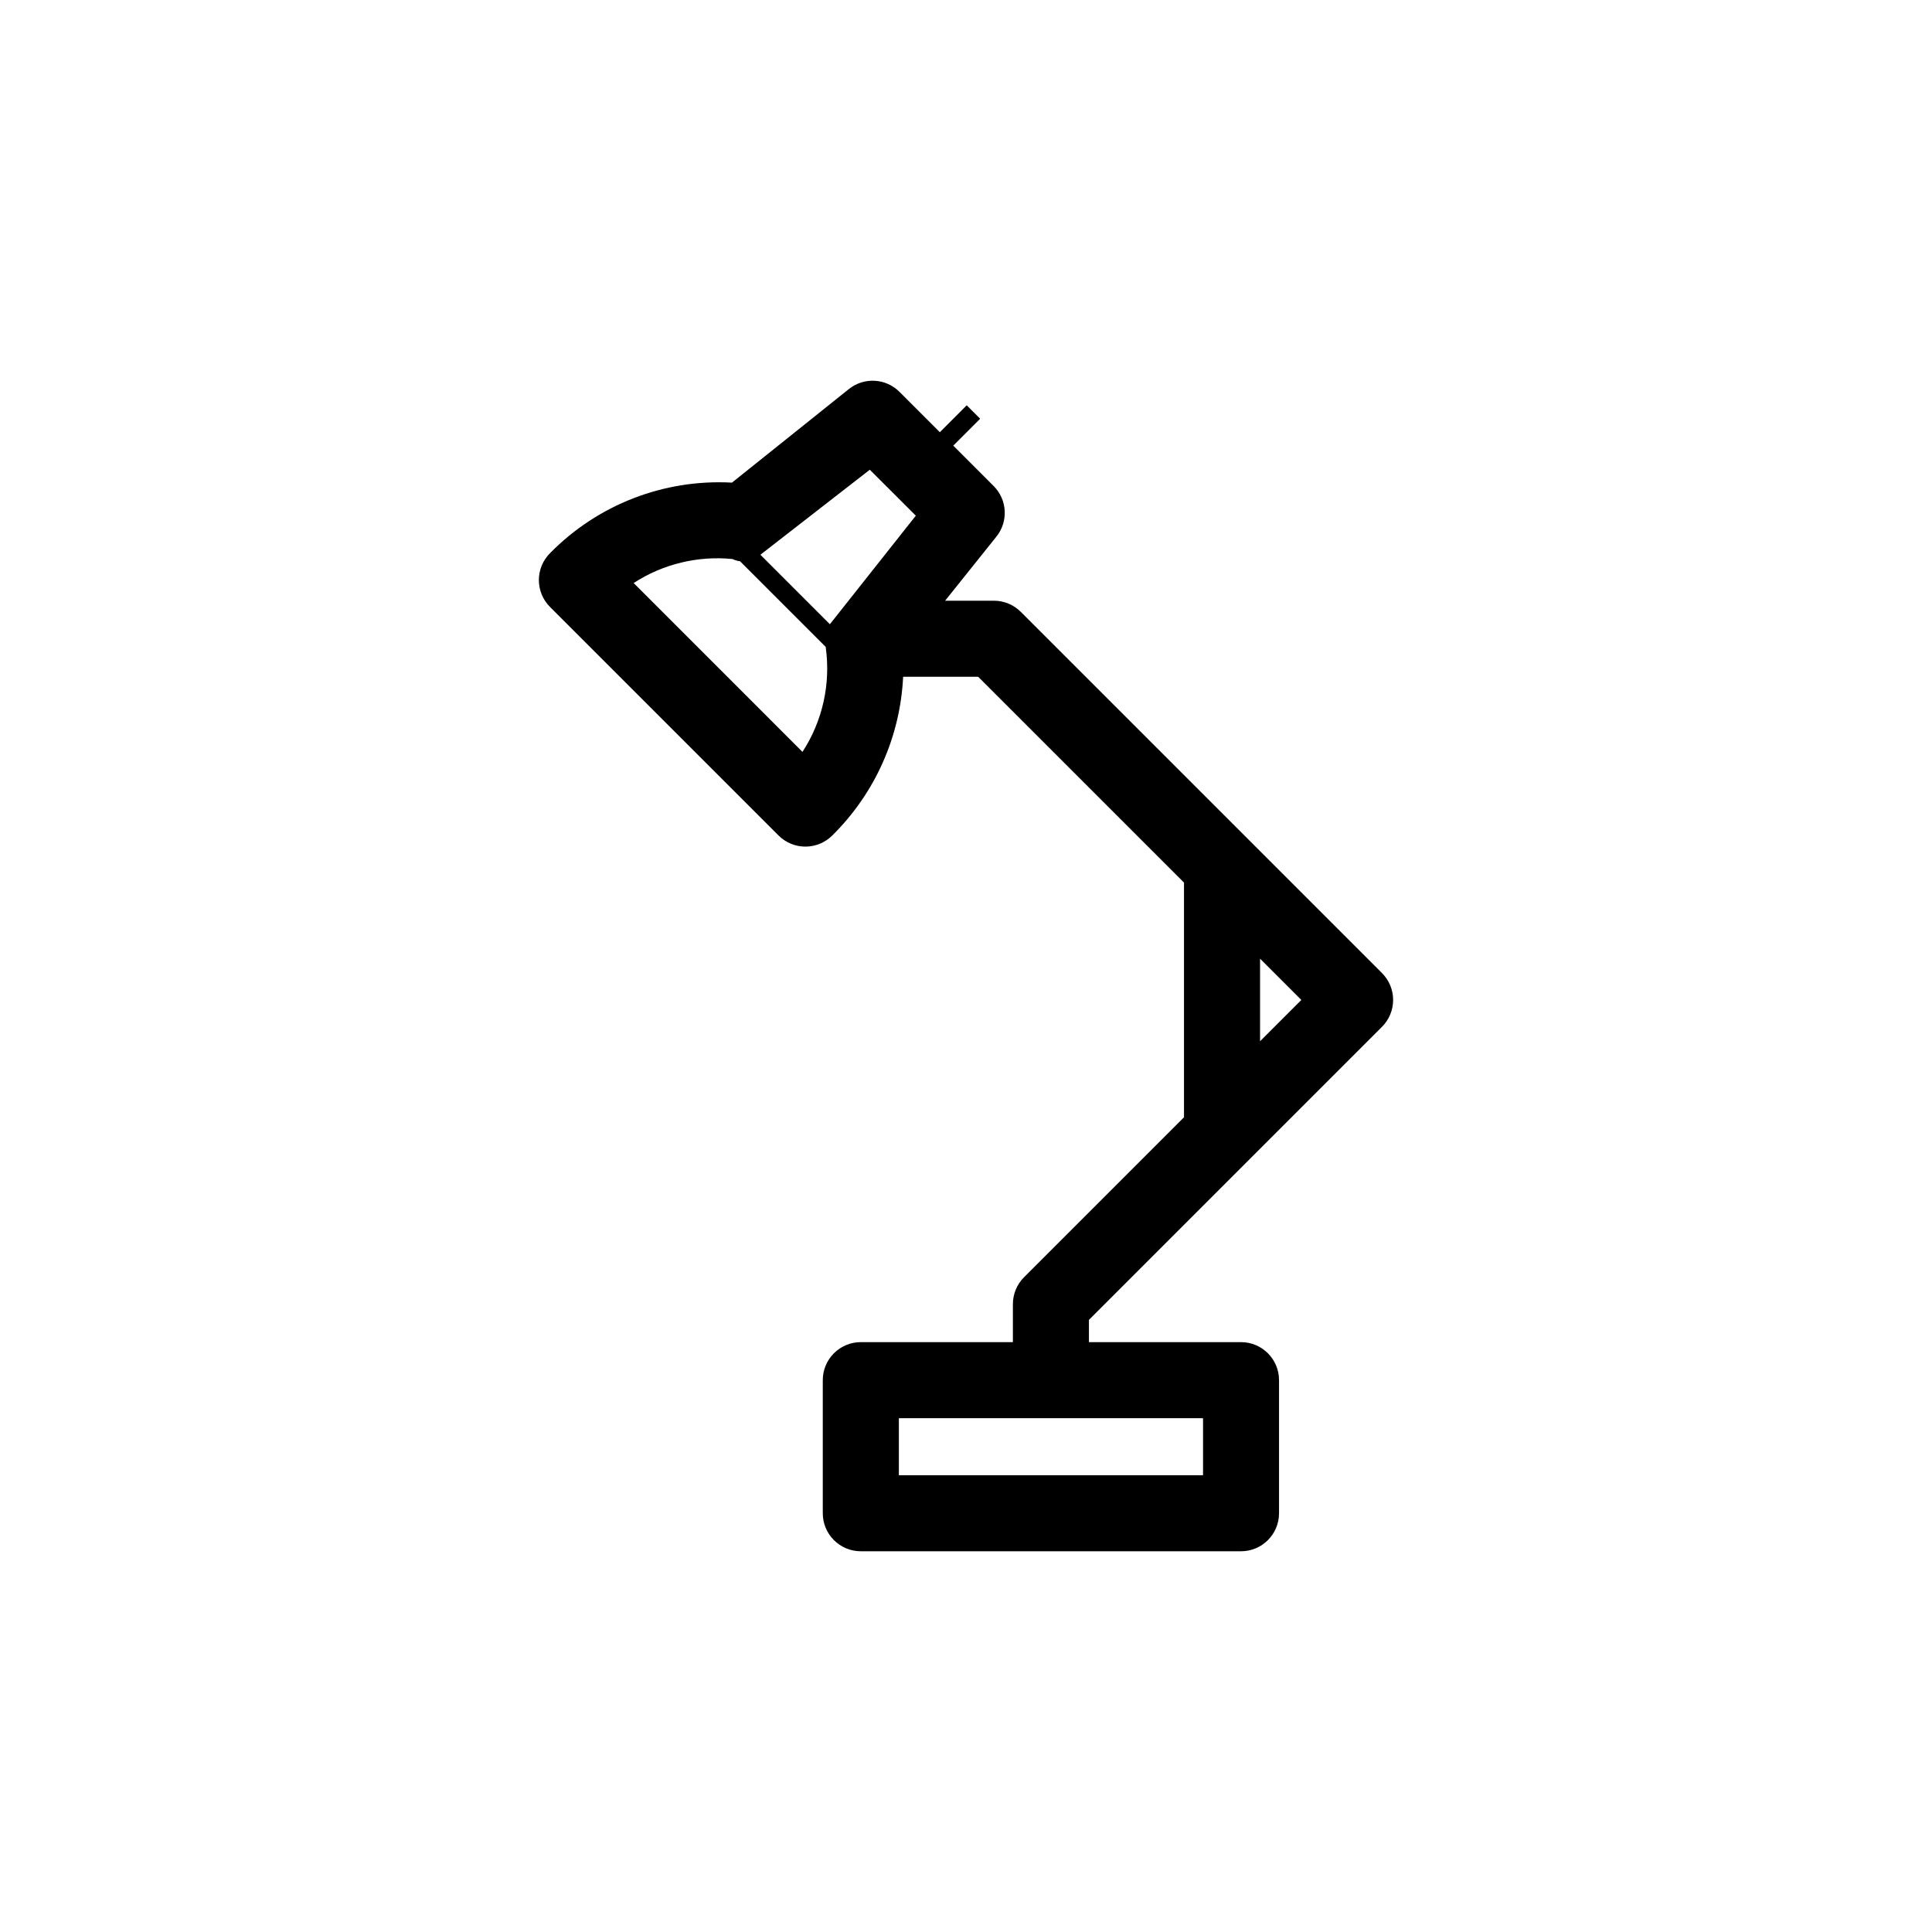
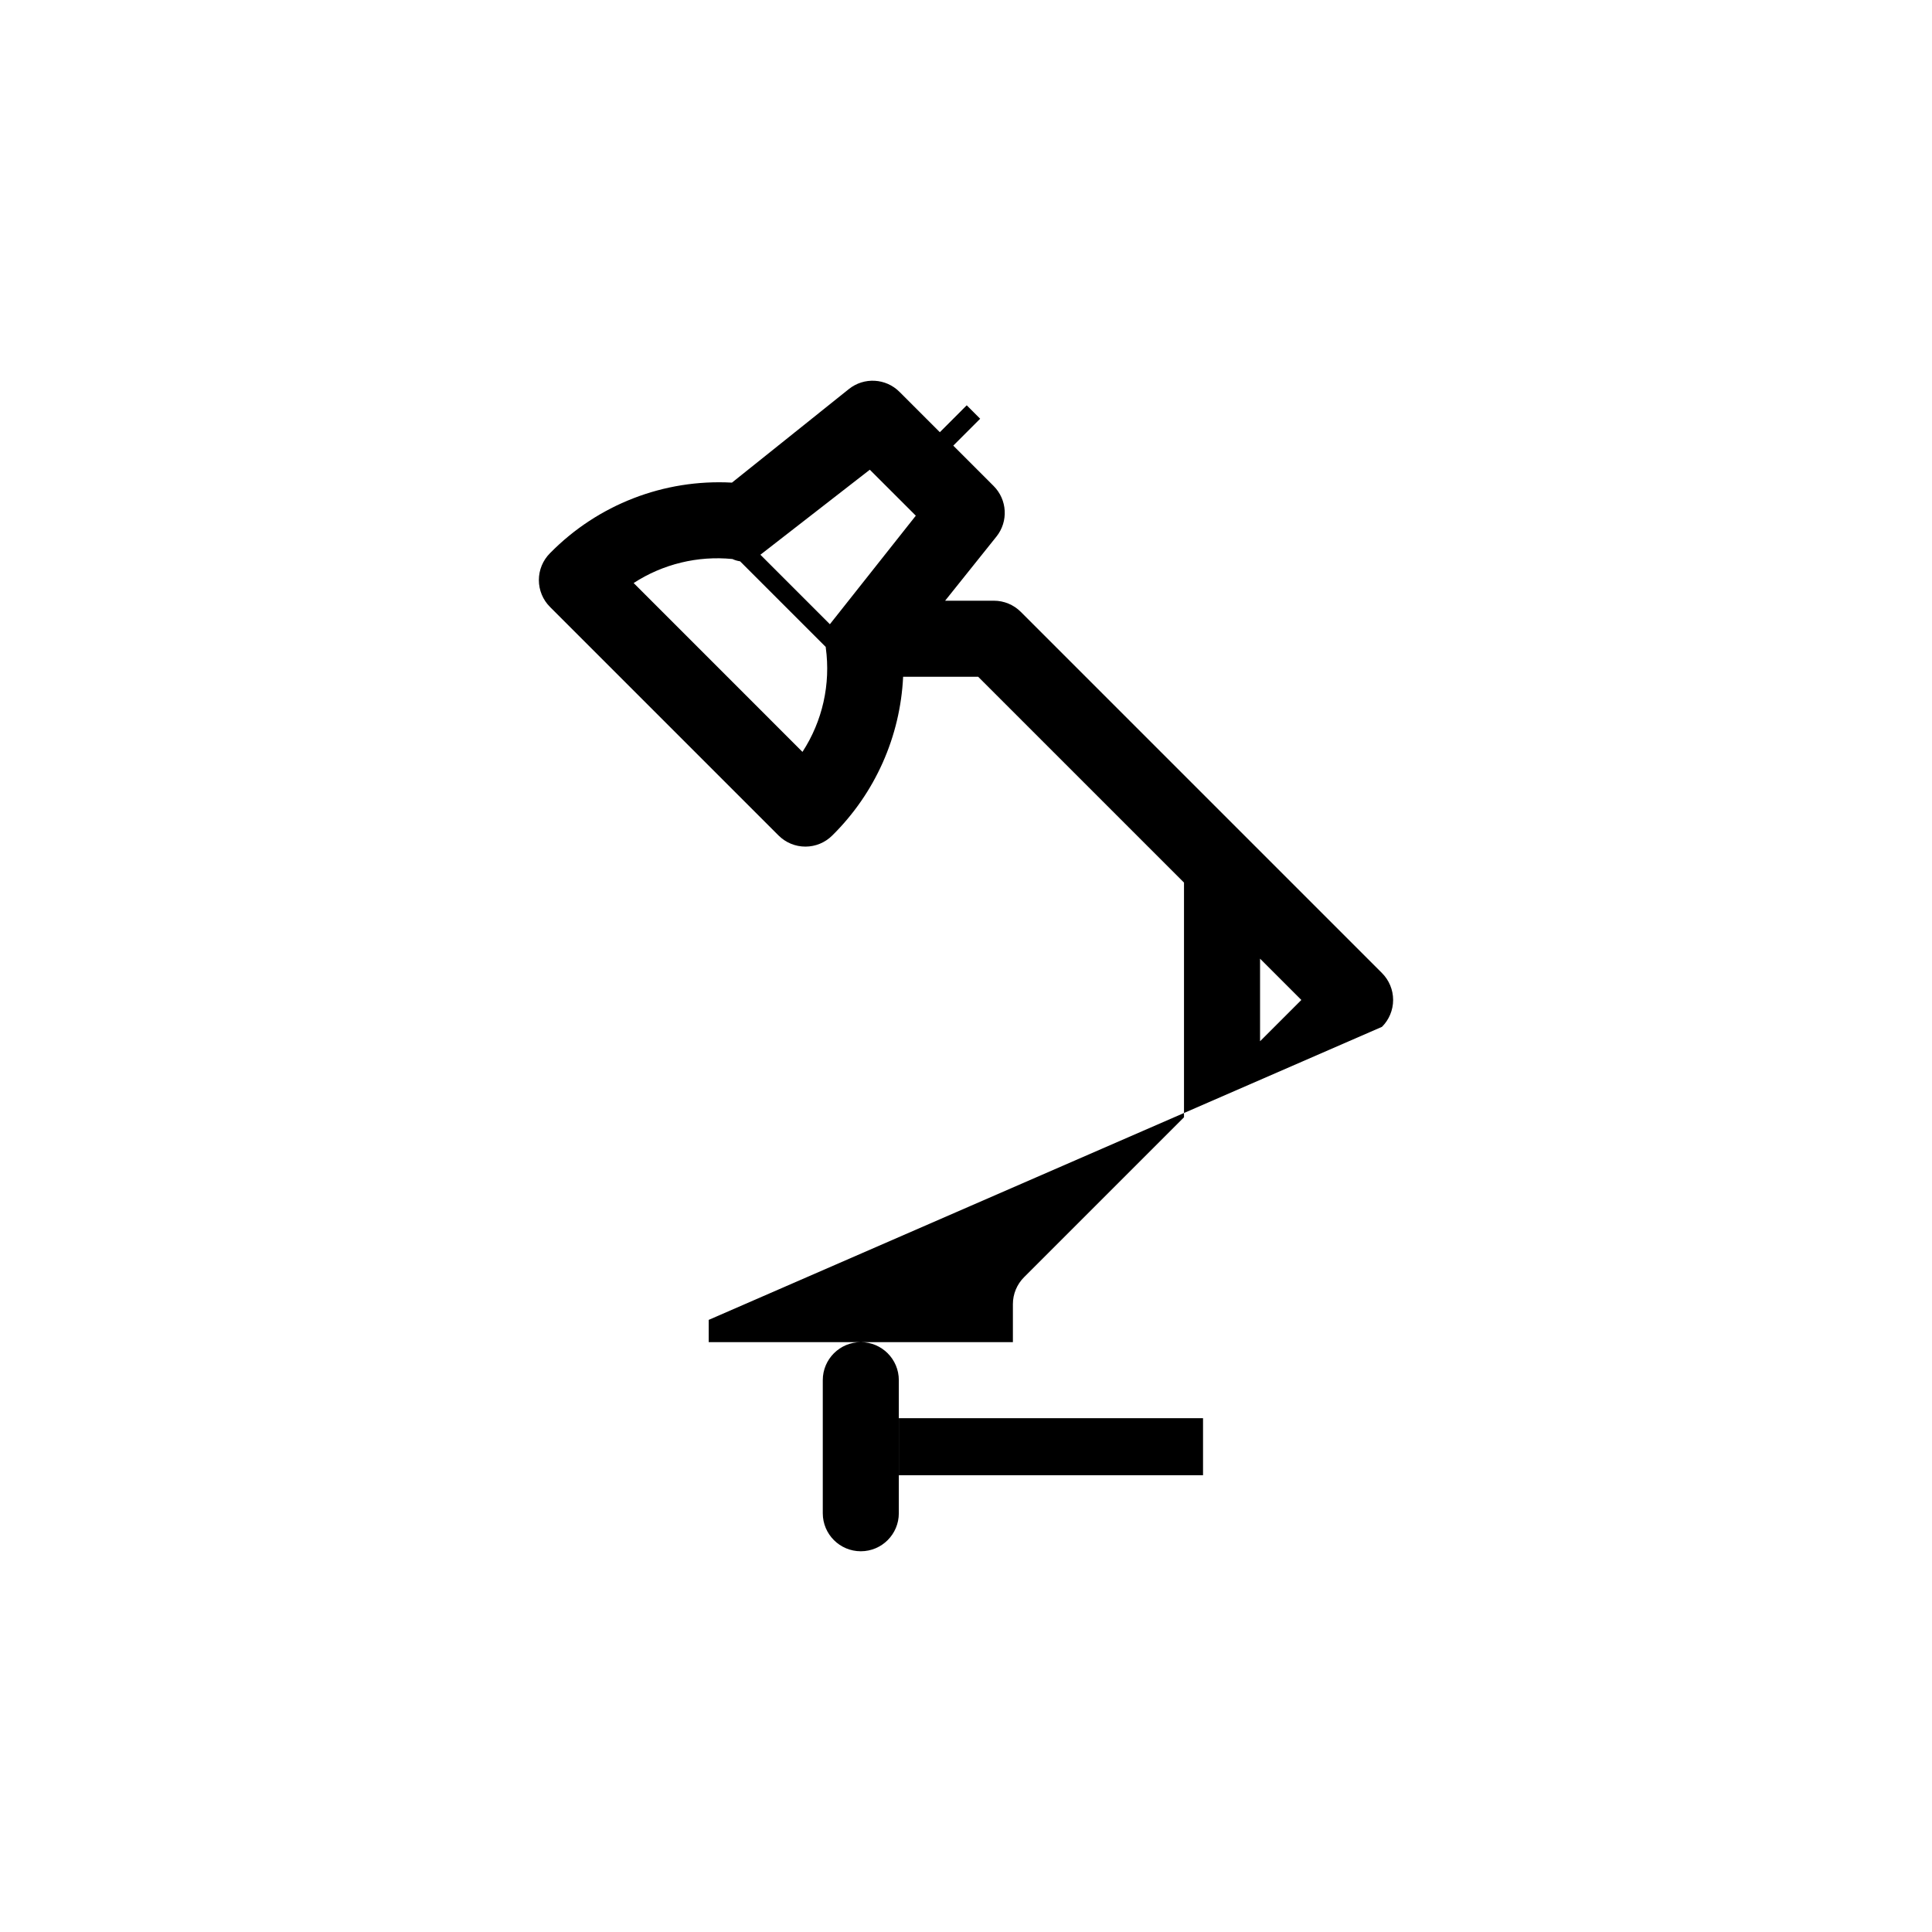
<svg xmlns="http://www.w3.org/2000/svg" fill="#000000" width="800px" height="800px" version="1.1" viewBox="144 144 512 512">
-   <path d="m510.24 416.12c1.891-1.891 2.953-4.453 2.953-7.125s-1.062-5.234-2.953-7.125l-95.723-95.723c-1.891-1.891-4.453-2.953-7.125-2.953h-12.926l13.594-16.988v0.004c3.211-4.012 2.891-9.789-0.742-13.422l-10.688-10.688 7.125-7.129-3.562-3.562-7.125 7.129-10.688-10.688c-3.629-3.637-9.414-3.957-13.422-0.742 0 0-22.469 17.984-30.984 24.793h-0.004c-18.012-0.988-35.574 5.824-48.211 18.699-1.891 1.887-2.953 4.449-2.953 7.125 0 2.672 1.062 5.234 2.953 7.121l60.562 60.562c1.887 1.891 4.449 2.953 7.121 2.953s5.238-1.062 7.125-2.953c11.32-11.164 18.023-26.18 18.773-42.062h19.879l54.555 54.555v62.188l-42.391 42.391c-1.891 1.891-2.953 4.453-2.953 7.125v10.078h-40.305v-0.004c-5.566 0.004-10.078 4.512-10.078 10.078v35.266c0 5.566 4.512 10.078 10.078 10.078h100.76c5.562 0 10.074-4.512 10.074-10.078v-35.266c0-5.566-4.512-10.074-10.074-10.078h-40.305v-5.898zm-135.73-147.64 12.188 12.184-22.77 28.762-18.414-18.414zm-17.852 74.773-44.734-44.742c7.746-5.031 16.98-7.277 26.176-6.363 0.645 0.301 1.328 0.504 2.031 0.605l22.699 22.699c0.008 0.07 0 0.145 0.012 0.215 1.324 9.641-0.867 19.438-6.18 27.59zm121.27 54.805 10.941 10.941-10.941 10.941zm-15.113 136.89h-80.609v-15.113h80.609z" />
+   <path d="m510.24 416.12c1.891-1.891 2.953-4.453 2.953-7.125s-1.062-5.234-2.953-7.125l-95.723-95.723c-1.891-1.891-4.453-2.953-7.125-2.953h-12.926l13.594-16.988v0.004c3.211-4.012 2.891-9.789-0.742-13.422l-10.688-10.688 7.125-7.129-3.562-3.562-7.125 7.129-10.688-10.688c-3.629-3.637-9.414-3.957-13.422-0.742 0 0-22.469 17.984-30.984 24.793h-0.004c-18.012-0.988-35.574 5.824-48.211 18.699-1.891 1.887-2.953 4.449-2.953 7.125 0 2.672 1.062 5.234 2.953 7.121l60.562 60.562c1.887 1.891 4.449 2.953 7.121 2.953s5.238-1.062 7.125-2.953c11.32-11.164 18.023-26.18 18.773-42.062h19.879l54.555 54.555v62.188l-42.391 42.391c-1.891 1.891-2.953 4.453-2.953 7.125v10.078h-40.305v-0.004c-5.566 0.004-10.078 4.512-10.078 10.078v35.266c0 5.566 4.512 10.078 10.078 10.078c5.562 0 10.074-4.512 10.074-10.078v-35.266c0-5.566-4.512-10.074-10.074-10.078h-40.305v-5.898zm-135.73-147.64 12.188 12.184-22.77 28.762-18.414-18.414zm-17.852 74.773-44.734-44.742c7.746-5.031 16.98-7.277 26.176-6.363 0.645 0.301 1.328 0.504 2.031 0.605l22.699 22.699c0.008 0.07 0 0.145 0.012 0.215 1.324 9.641-0.867 19.438-6.18 27.59zm121.27 54.805 10.941 10.941-10.941 10.941zm-15.113 136.89h-80.609v-15.113h80.609z" />
</svg>